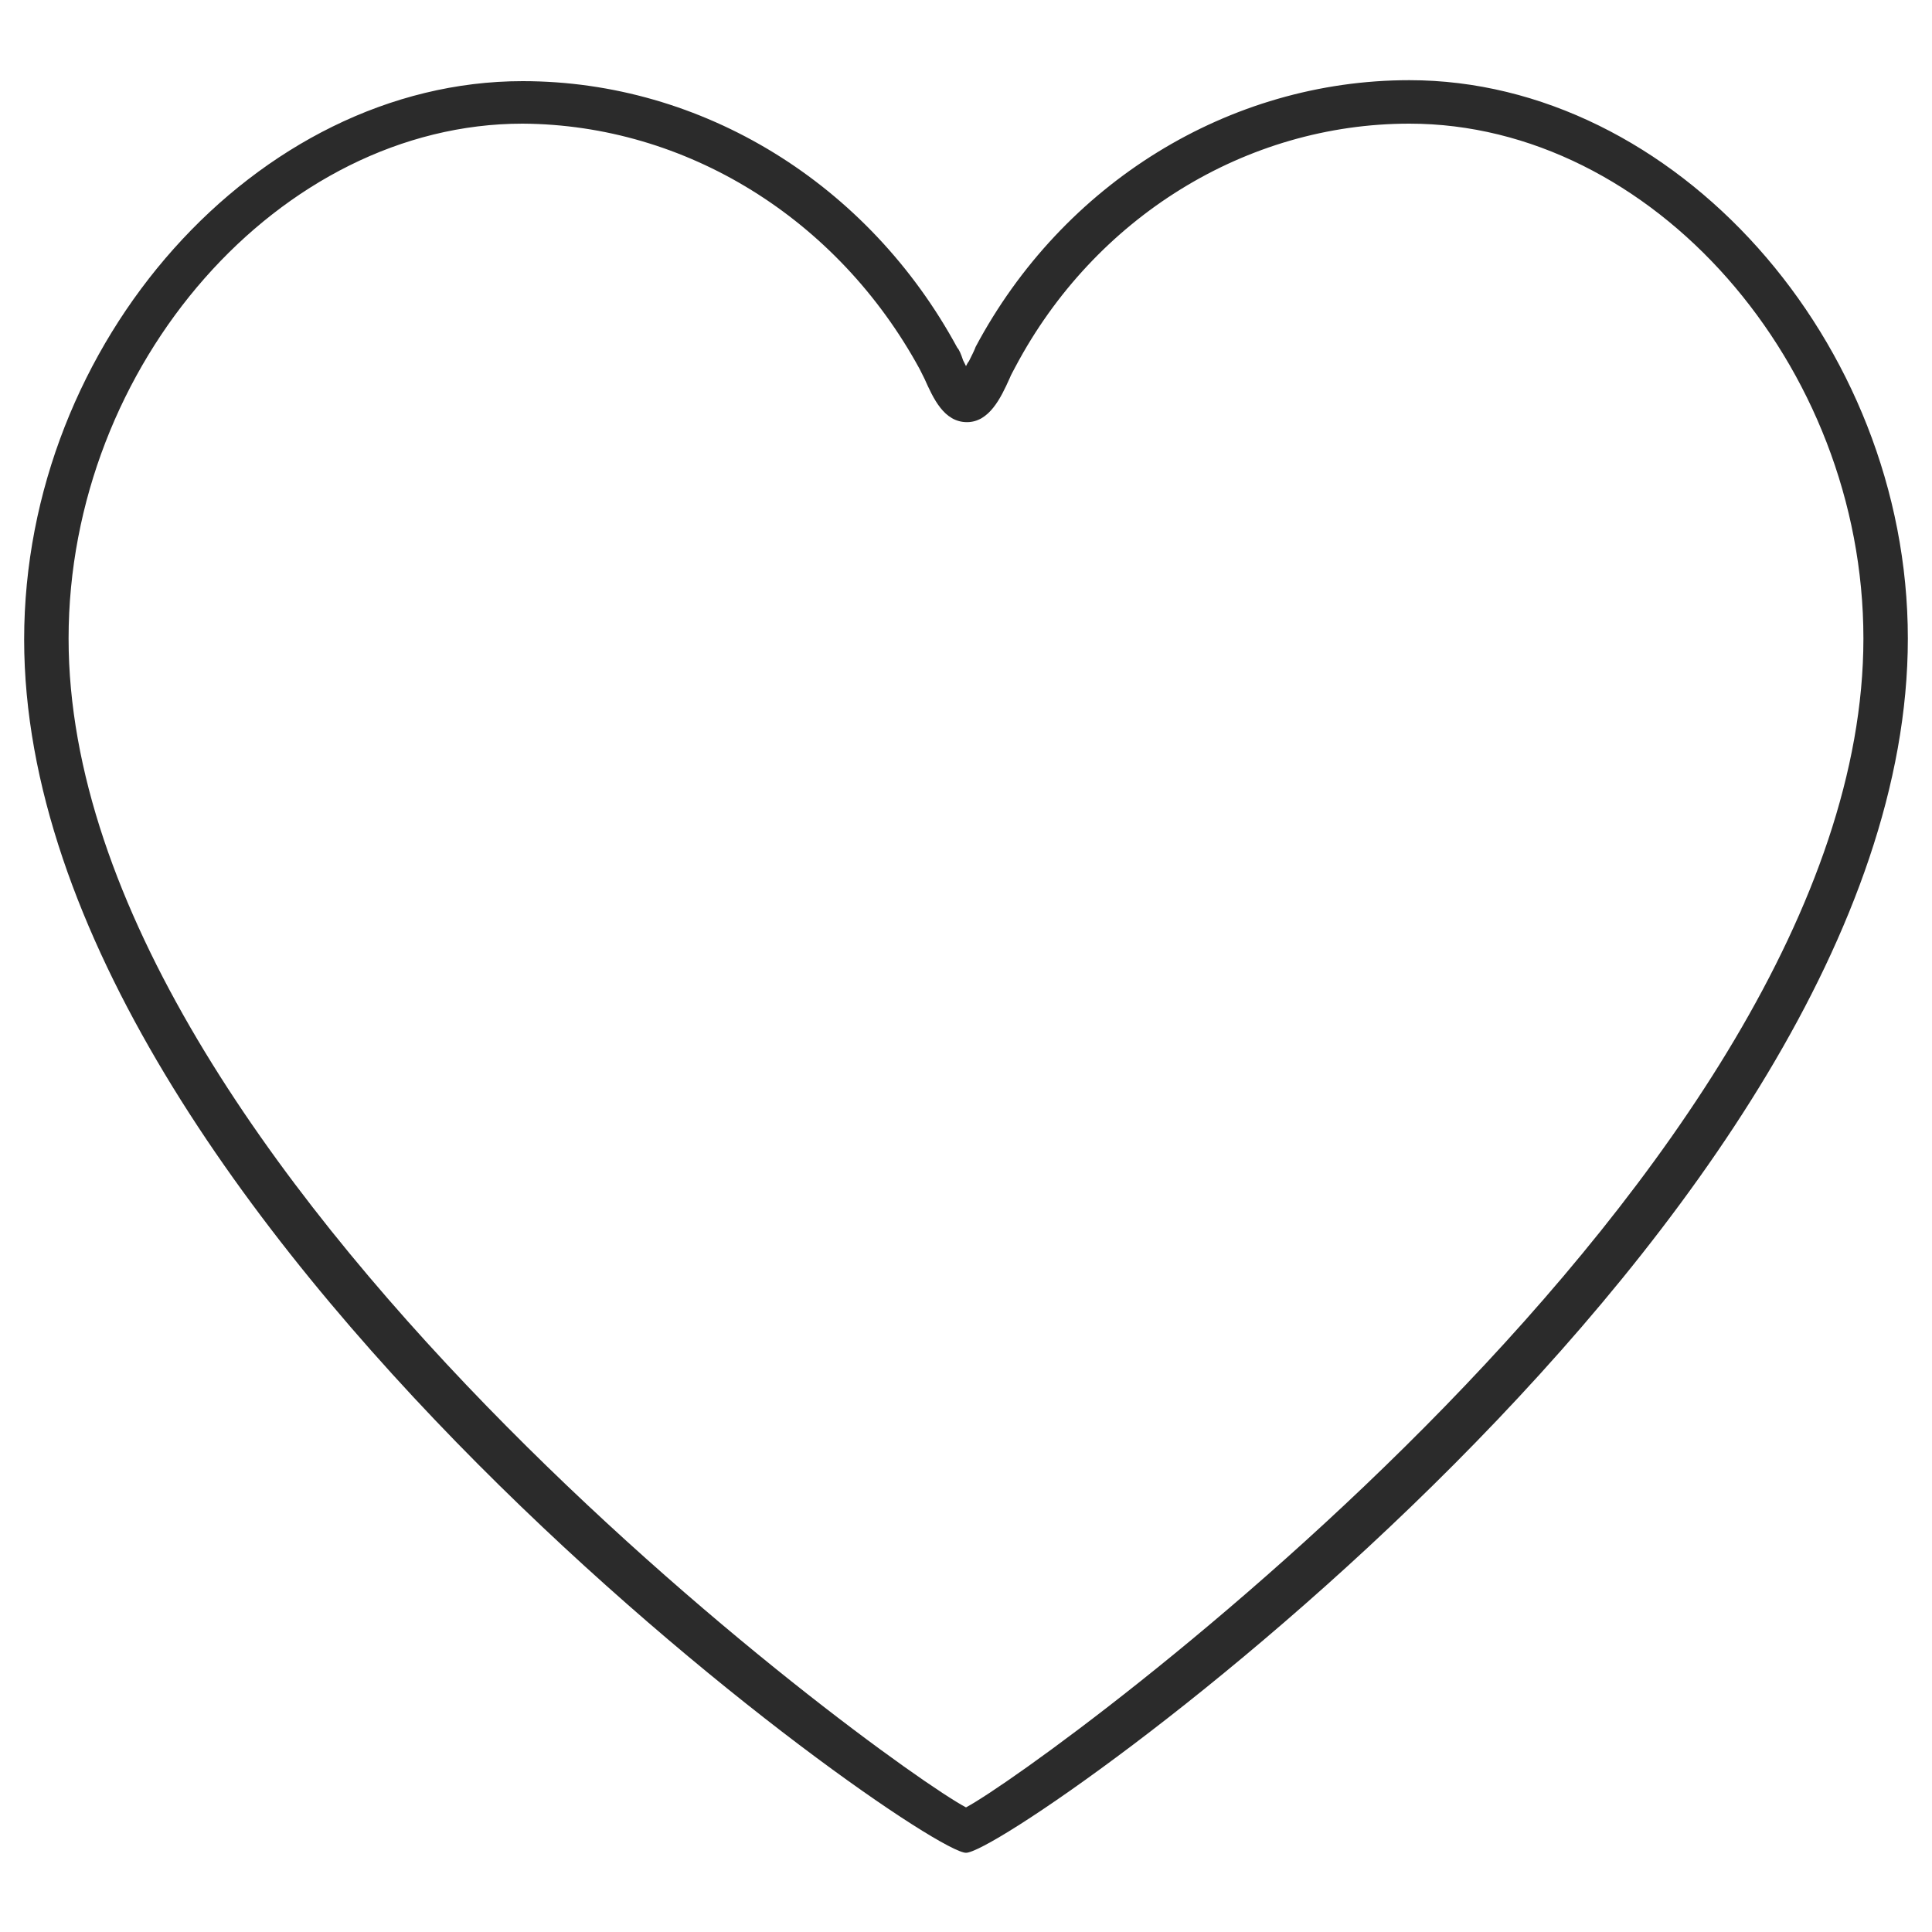
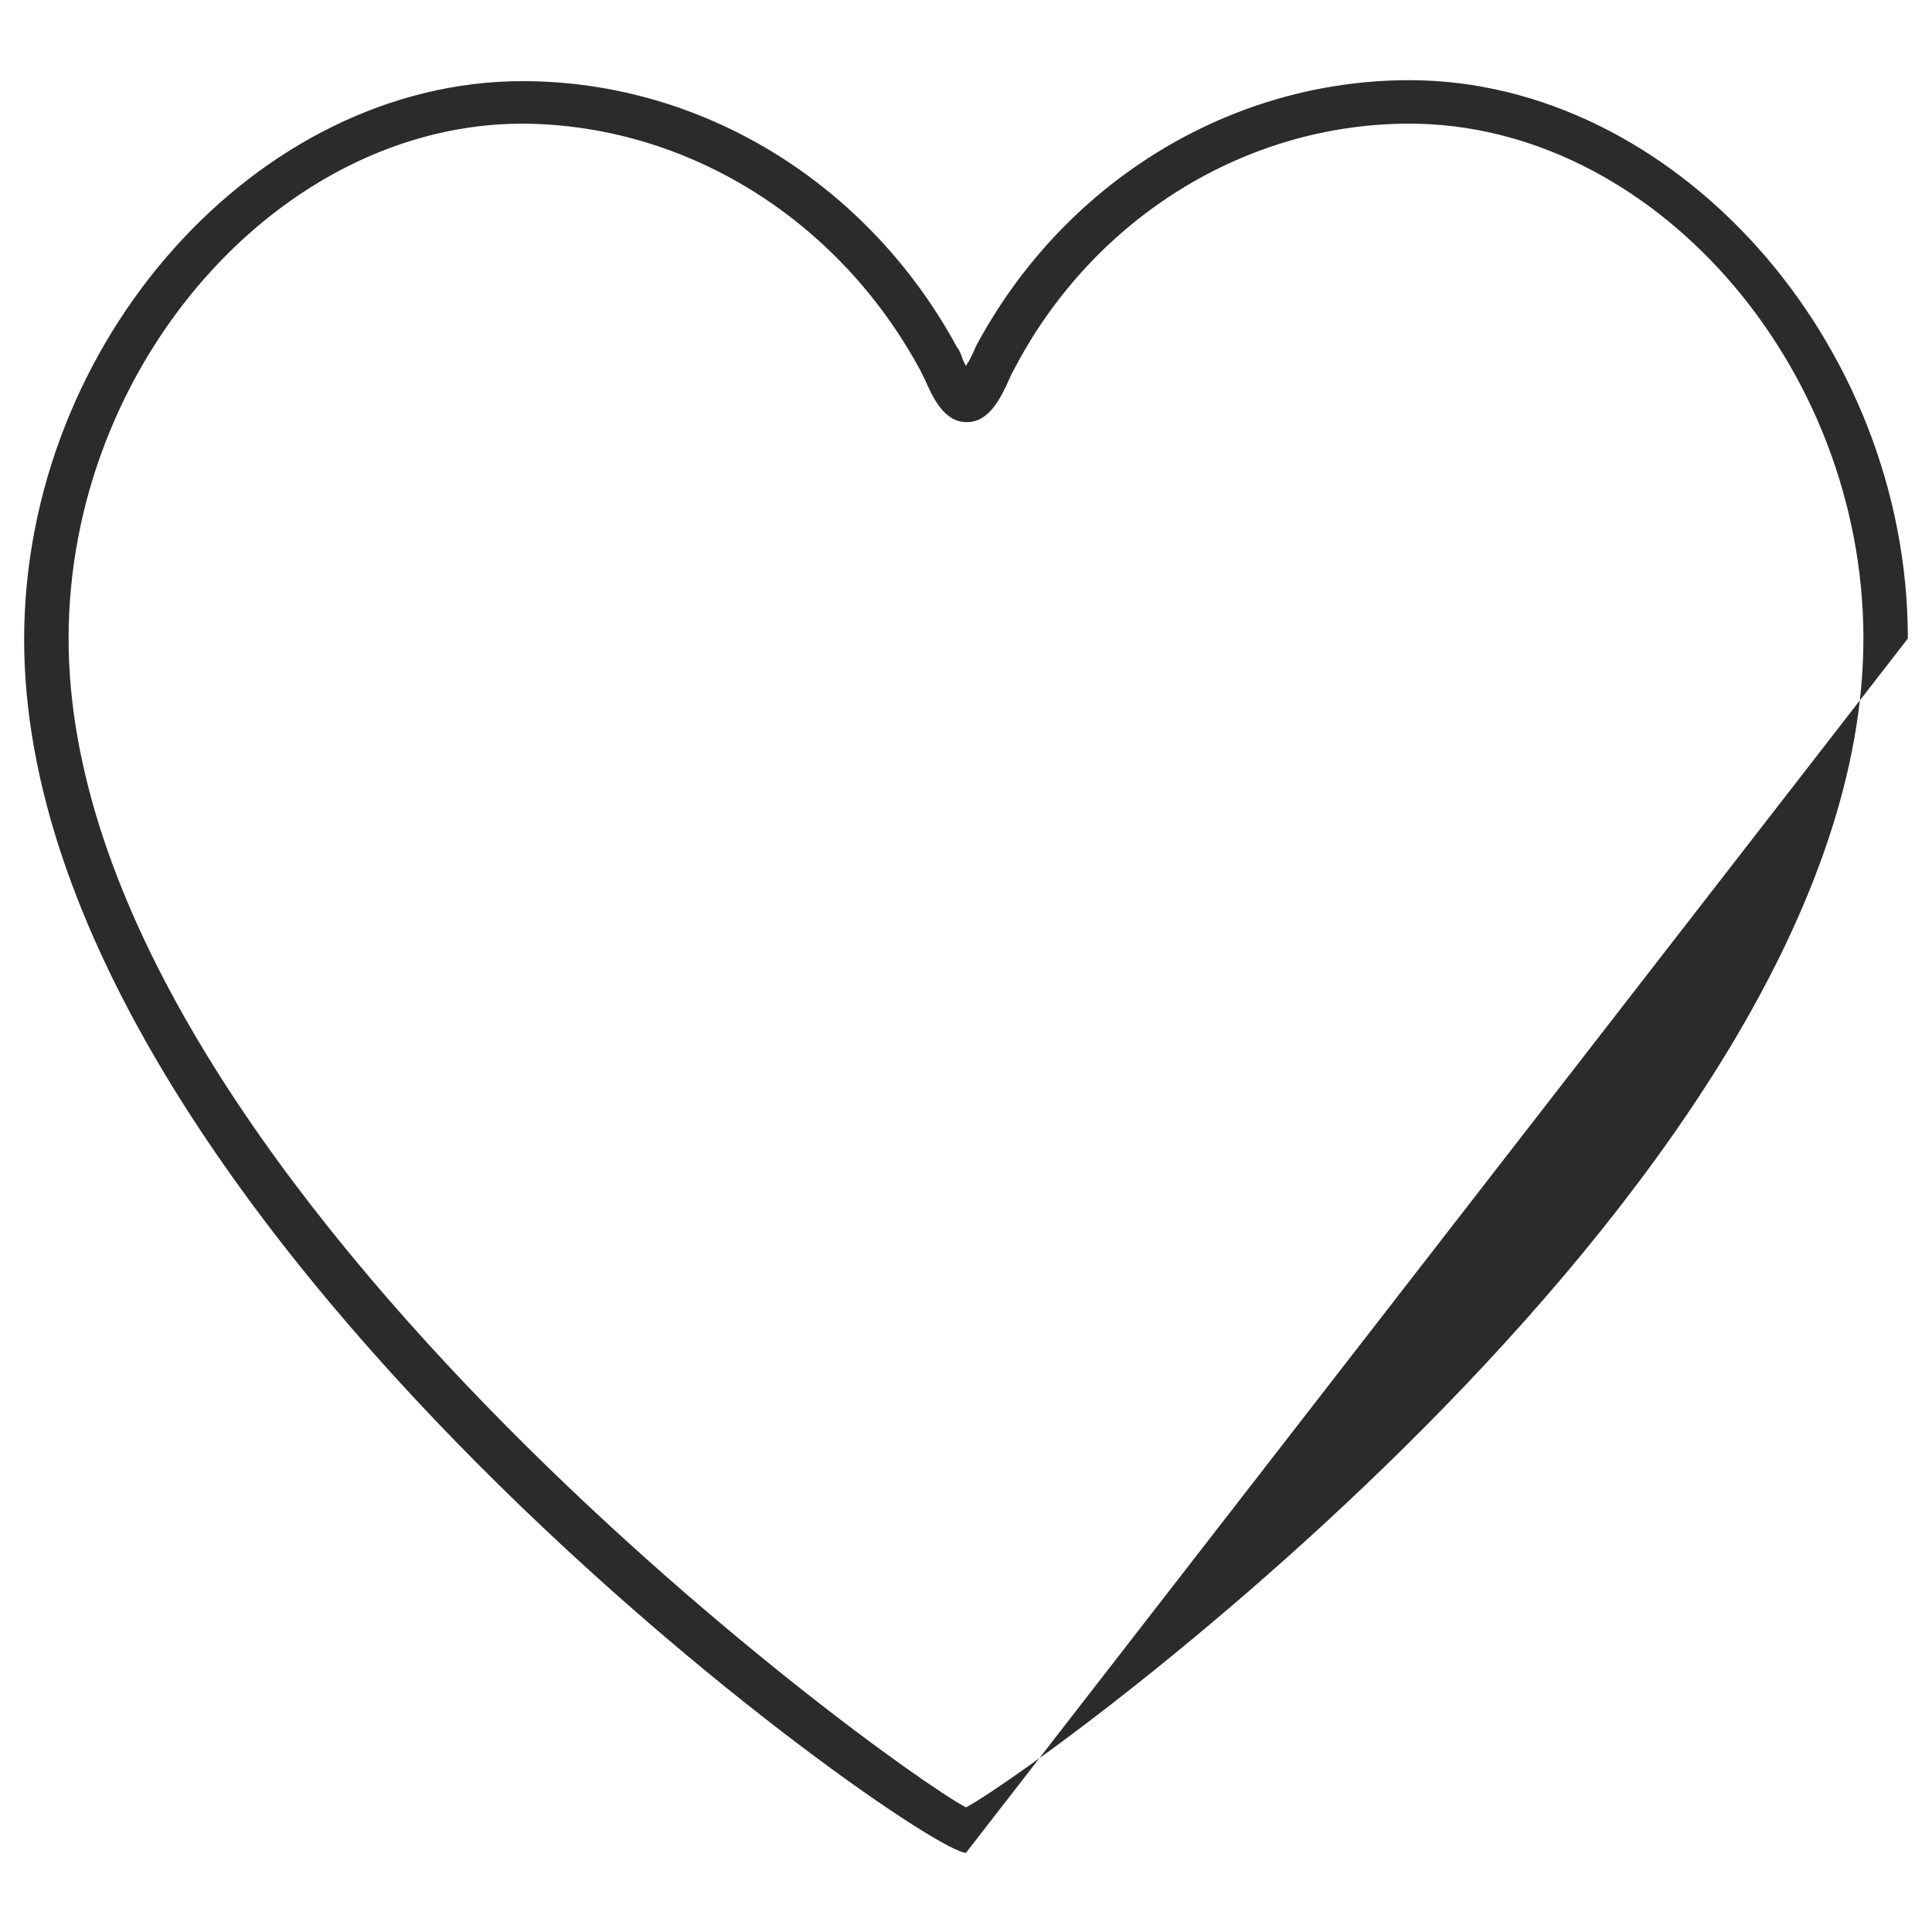
<svg xmlns="http://www.w3.org/2000/svg" id="Capa_1" x="0px" y="0px" viewBox="0 0 20 20" style="enable-background:new 0 0 20 20;" xml:space="preserve">
  <style type="text/css">	.st0{fill:#2B2B2B;}</style>
  <g>
-     <path class="st0" d="M10,19.18c-0.48,0-9.75-6.55-9.75-12.56c0-3.08,2.41-5.78,5.16-5.78c1.86,0,3.58,1.06,4.5,2.76  c0.02,0.02,0.04,0.07,0.06,0.13C9.98,3.75,9.99,3.77,10,3.79c0.01-0.02,0.02-0.04,0.03-0.05c0.03-0.06,0.06-0.12,0.07-0.15  c0.9-1.69,2.62-2.76,4.49-2.76l0,0c2.74,0,5.16,2.7,5.16,5.78C19.75,12.64,10.48,19.18,10,19.18z M5.41,1.28  c-2.51,0-4.7,2.49-4.7,5.33c0,5.5,8.44,11.65,9.29,12.1c0.84-0.45,9.29-6.59,9.29-12.1c0-2.84-2.19-5.33-4.7-5.33  c-1.69,0-3.26,0.97-4.08,2.52c-0.02,0.04-0.04,0.07-0.06,0.12c-0.09,0.2-0.21,0.45-0.44,0.45c-0.24,0-0.35-0.25-0.44-0.45  c-0.02-0.04-0.04-0.08-0.05-0.1C8.67,2.26,7.1,1.29,5.41,1.28z" />
+     <path class="st0" d="M10,19.18c-0.48,0-9.75-6.55-9.75-12.56c0-3.08,2.41-5.78,5.16-5.78c1.86,0,3.58,1.06,4.5,2.76  c0.02,0.02,0.04,0.07,0.06,0.13C9.98,3.75,9.99,3.77,10,3.79c0.01-0.02,0.02-0.04,0.03-0.05c0.03-0.06,0.06-0.12,0.07-0.15  c0.9-1.69,2.62-2.76,4.49-2.76l0,0c2.74,0,5.16,2.7,5.16,5.78z M5.41,1.28  c-2.51,0-4.7,2.49-4.7,5.33c0,5.5,8.44,11.65,9.29,12.1c0.84-0.45,9.29-6.59,9.29-12.1c0-2.84-2.19-5.33-4.7-5.33  c-1.69,0-3.26,0.97-4.08,2.52c-0.02,0.04-0.04,0.07-0.06,0.12c-0.09,0.2-0.21,0.45-0.44,0.45c-0.24,0-0.35-0.25-0.44-0.45  c-0.02-0.04-0.04-0.08-0.05-0.1C8.67,2.26,7.1,1.29,5.41,1.28z" />
  </g>
</svg>